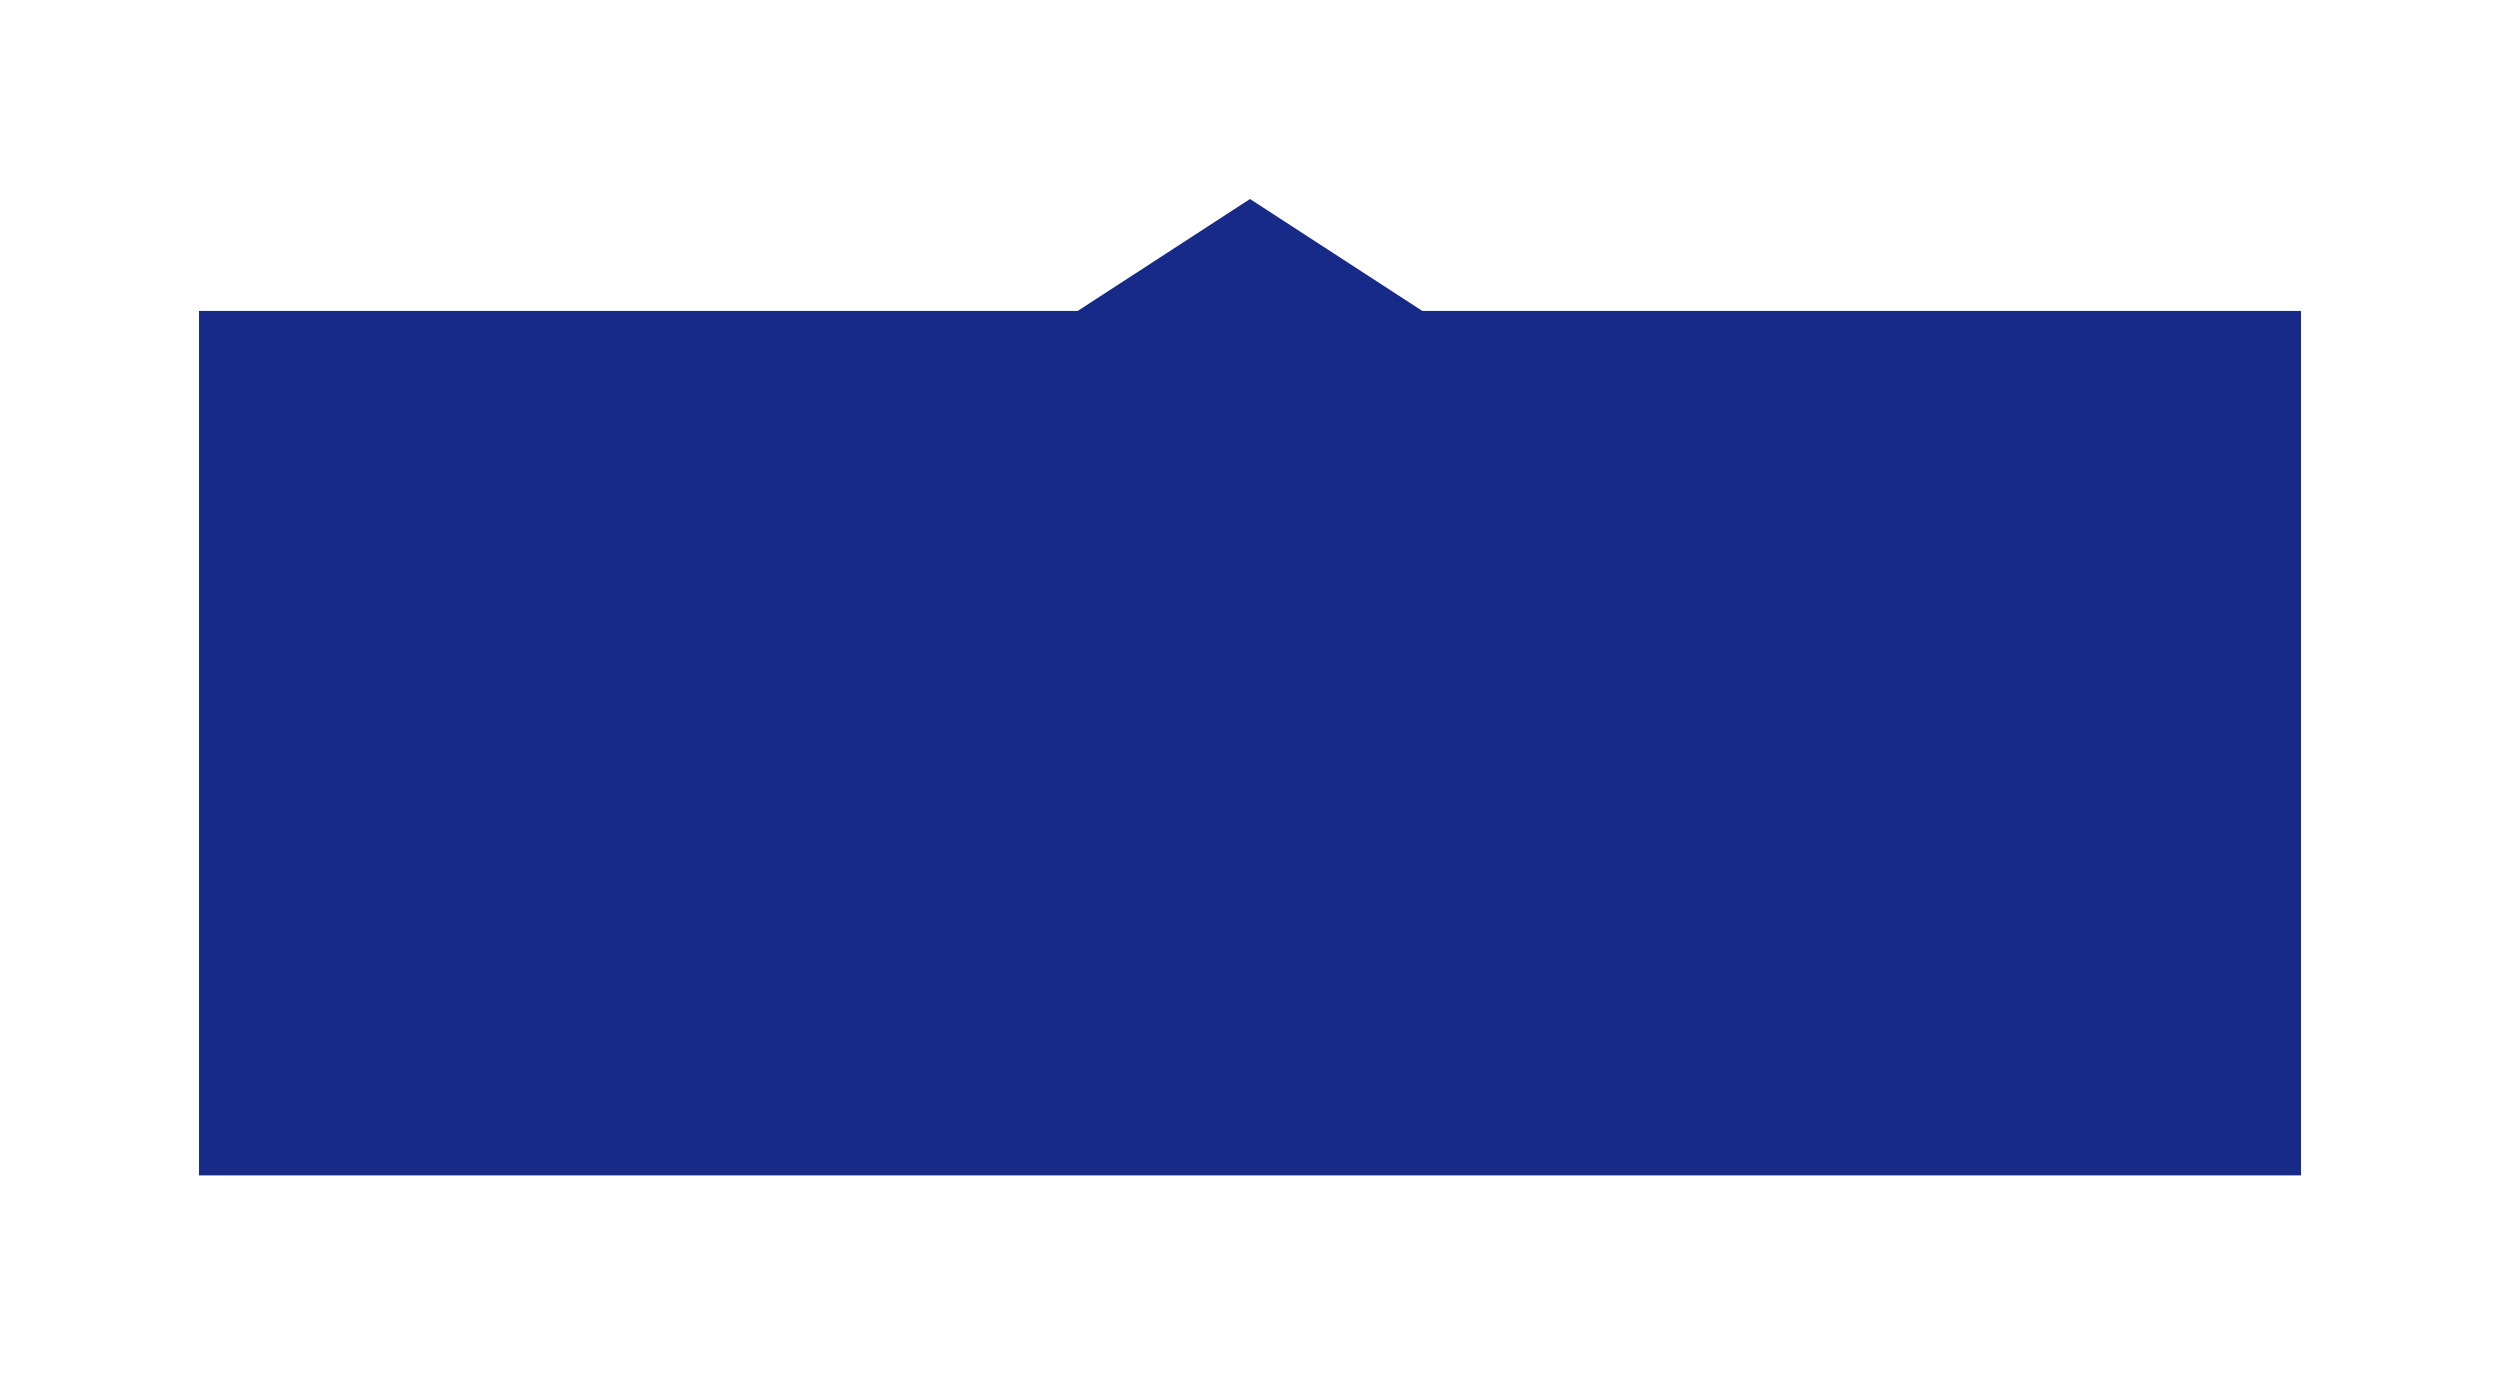
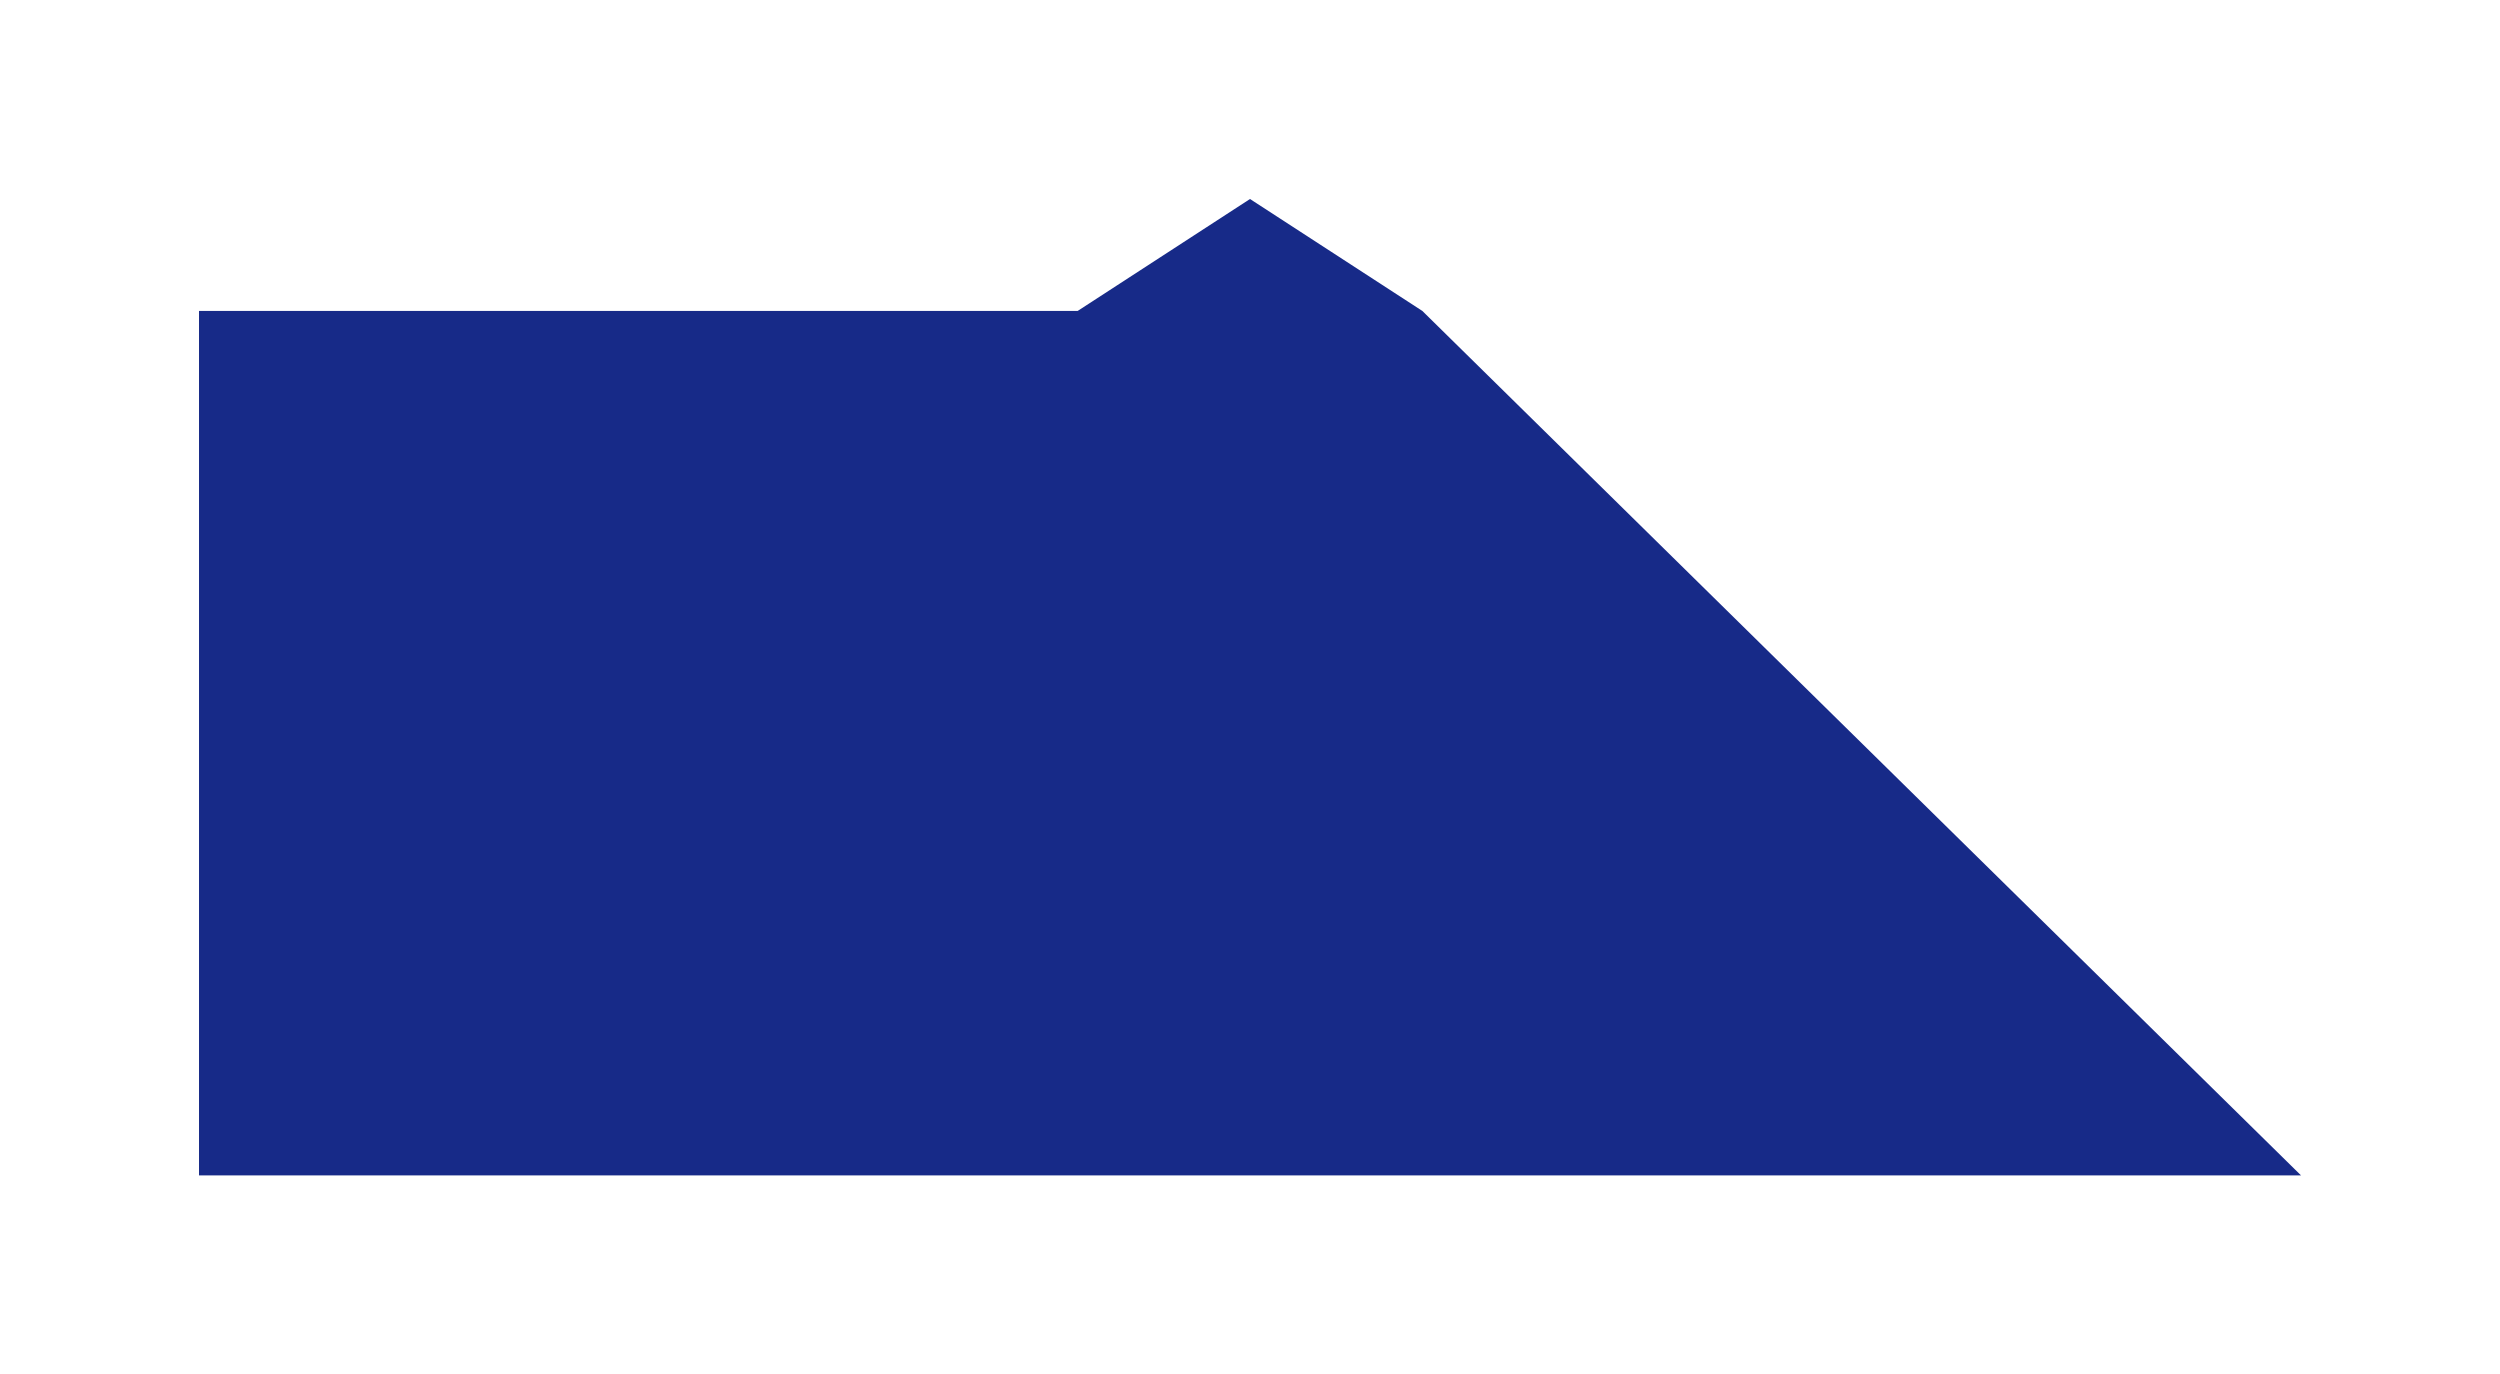
<svg xmlns="http://www.w3.org/2000/svg" width="402" height="221" viewBox="0 0 402 221" fill="none">
  <g filter="url(#filter_16_393)">
-     <path d="M370 185L32 185L32 46L173.287 46L201 28L228.713 46L370 46L370 185Z" fill-rule="evenodd" fill="#172A88">
+     <path d="M370 185L32 185L32 46L173.287 46L201 28L228.713 46L370 185Z" fill-rule="evenodd" fill="#172A88">
</path>
  </g>
  <defs>
    <filter id="filter_16_393" x="0" y="0" width="402" height="221" filterUnits="userSpaceOnUse" color-interpolation-filters="sRGB">
      <feFlood flood-opacity="0" result="feFloodId_16_393" />
      <feColorMatrix in="SourceAlpha" type="matrix" values="0 0 0 0 0 0 0 0 0 0 0 0 0 0 0 0 0 0 127 0" result="hardAlpha_16_393" />
      <feOffset dx="0" dy="4" />
      <feGaussianBlur stdDeviation="16" />
      <feComposite in2="hardAlpha_16_393" operator="out" />
      <feColorMatrix type="matrix" values="0 0 0 0 0 0 0 0 0 0 0 0 0 0 0 0 0 0 0.05 0" />
      <feBlend mode="normal" in2="feFloodId_16_393" result="dropShadow_1_16_393" />
      <feBlend mode="normal" in="SourceGraphic" in2="dropShadow_1_16_393" result="shape_16_393" />
    </filter>
  </defs>
</svg>